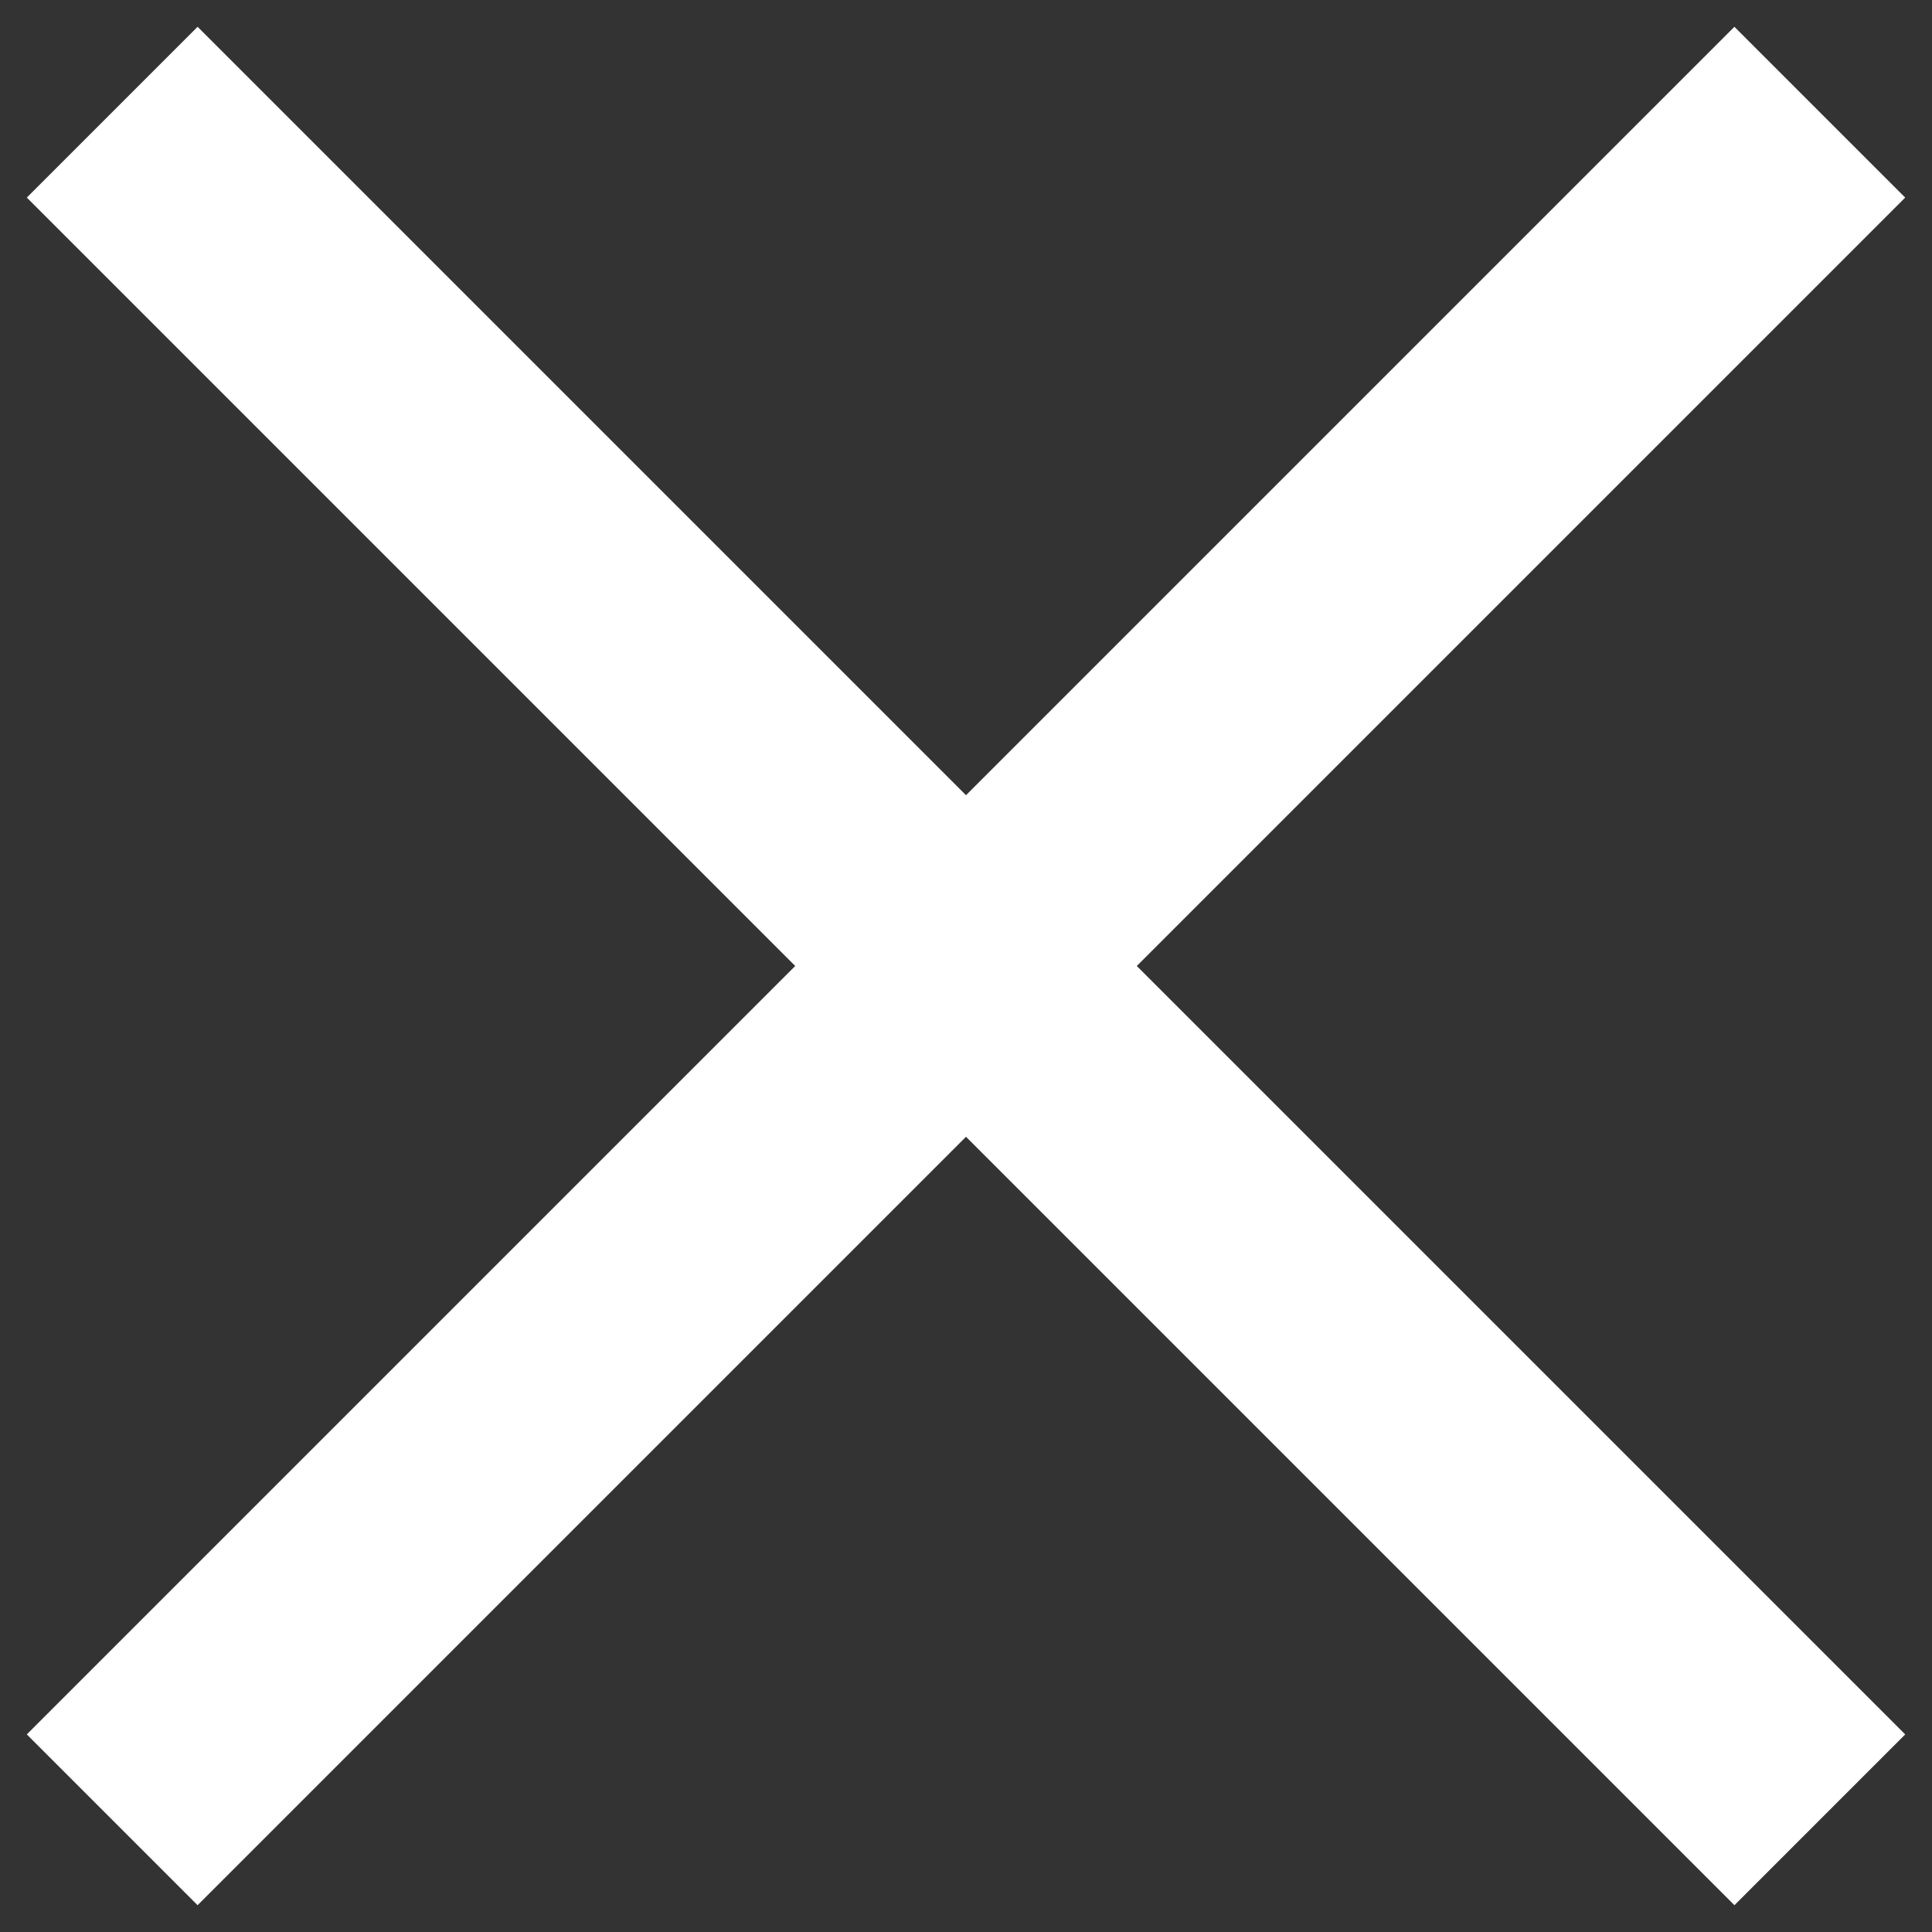
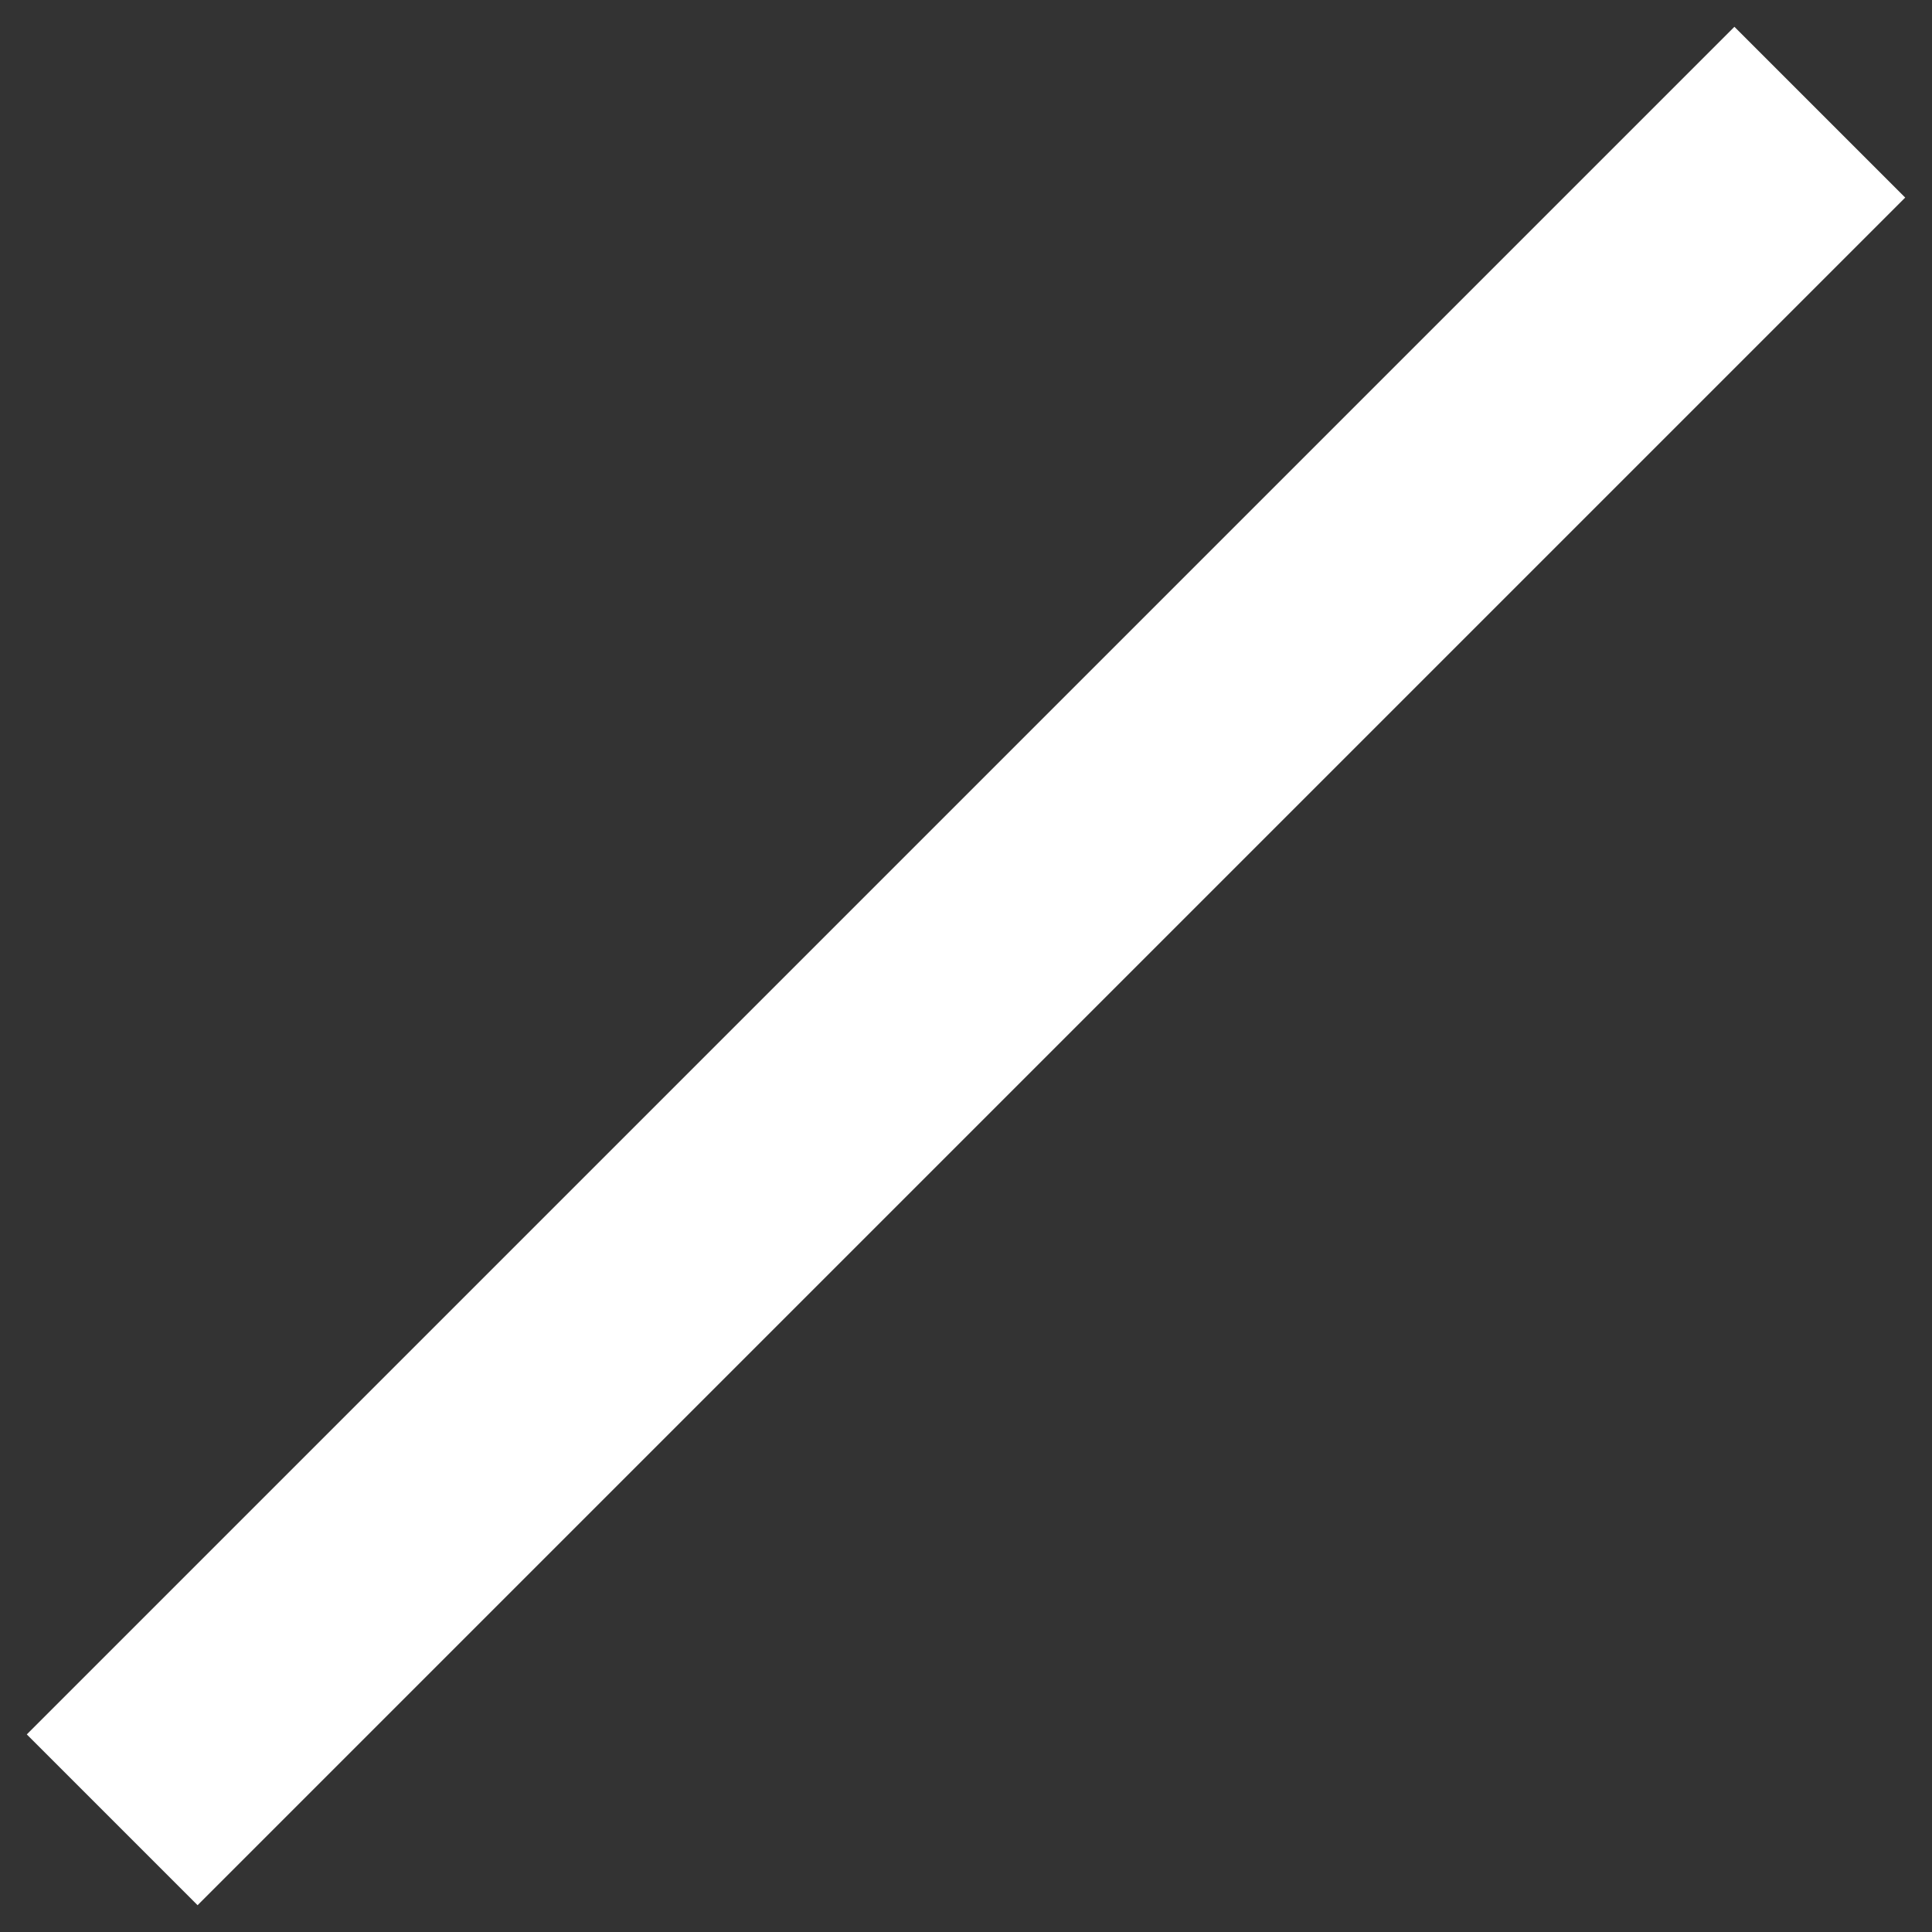
<svg xmlns="http://www.w3.org/2000/svg" width="30" height="30" viewBox="0 0 30 30">
  <rect x="0" y="0" width="30" height="30" fill="#333333" stroke="none" />
  <g fill="#FFF" fill-rule="evenodd">
    <path d="M.416 26.932L26.932.416l2.652 2.652L3.068 29.584z" />
-     <path d="M3.068.416l26.516 26.516-2.652 2.652L.416 3.068z" />
  </g>
</svg>